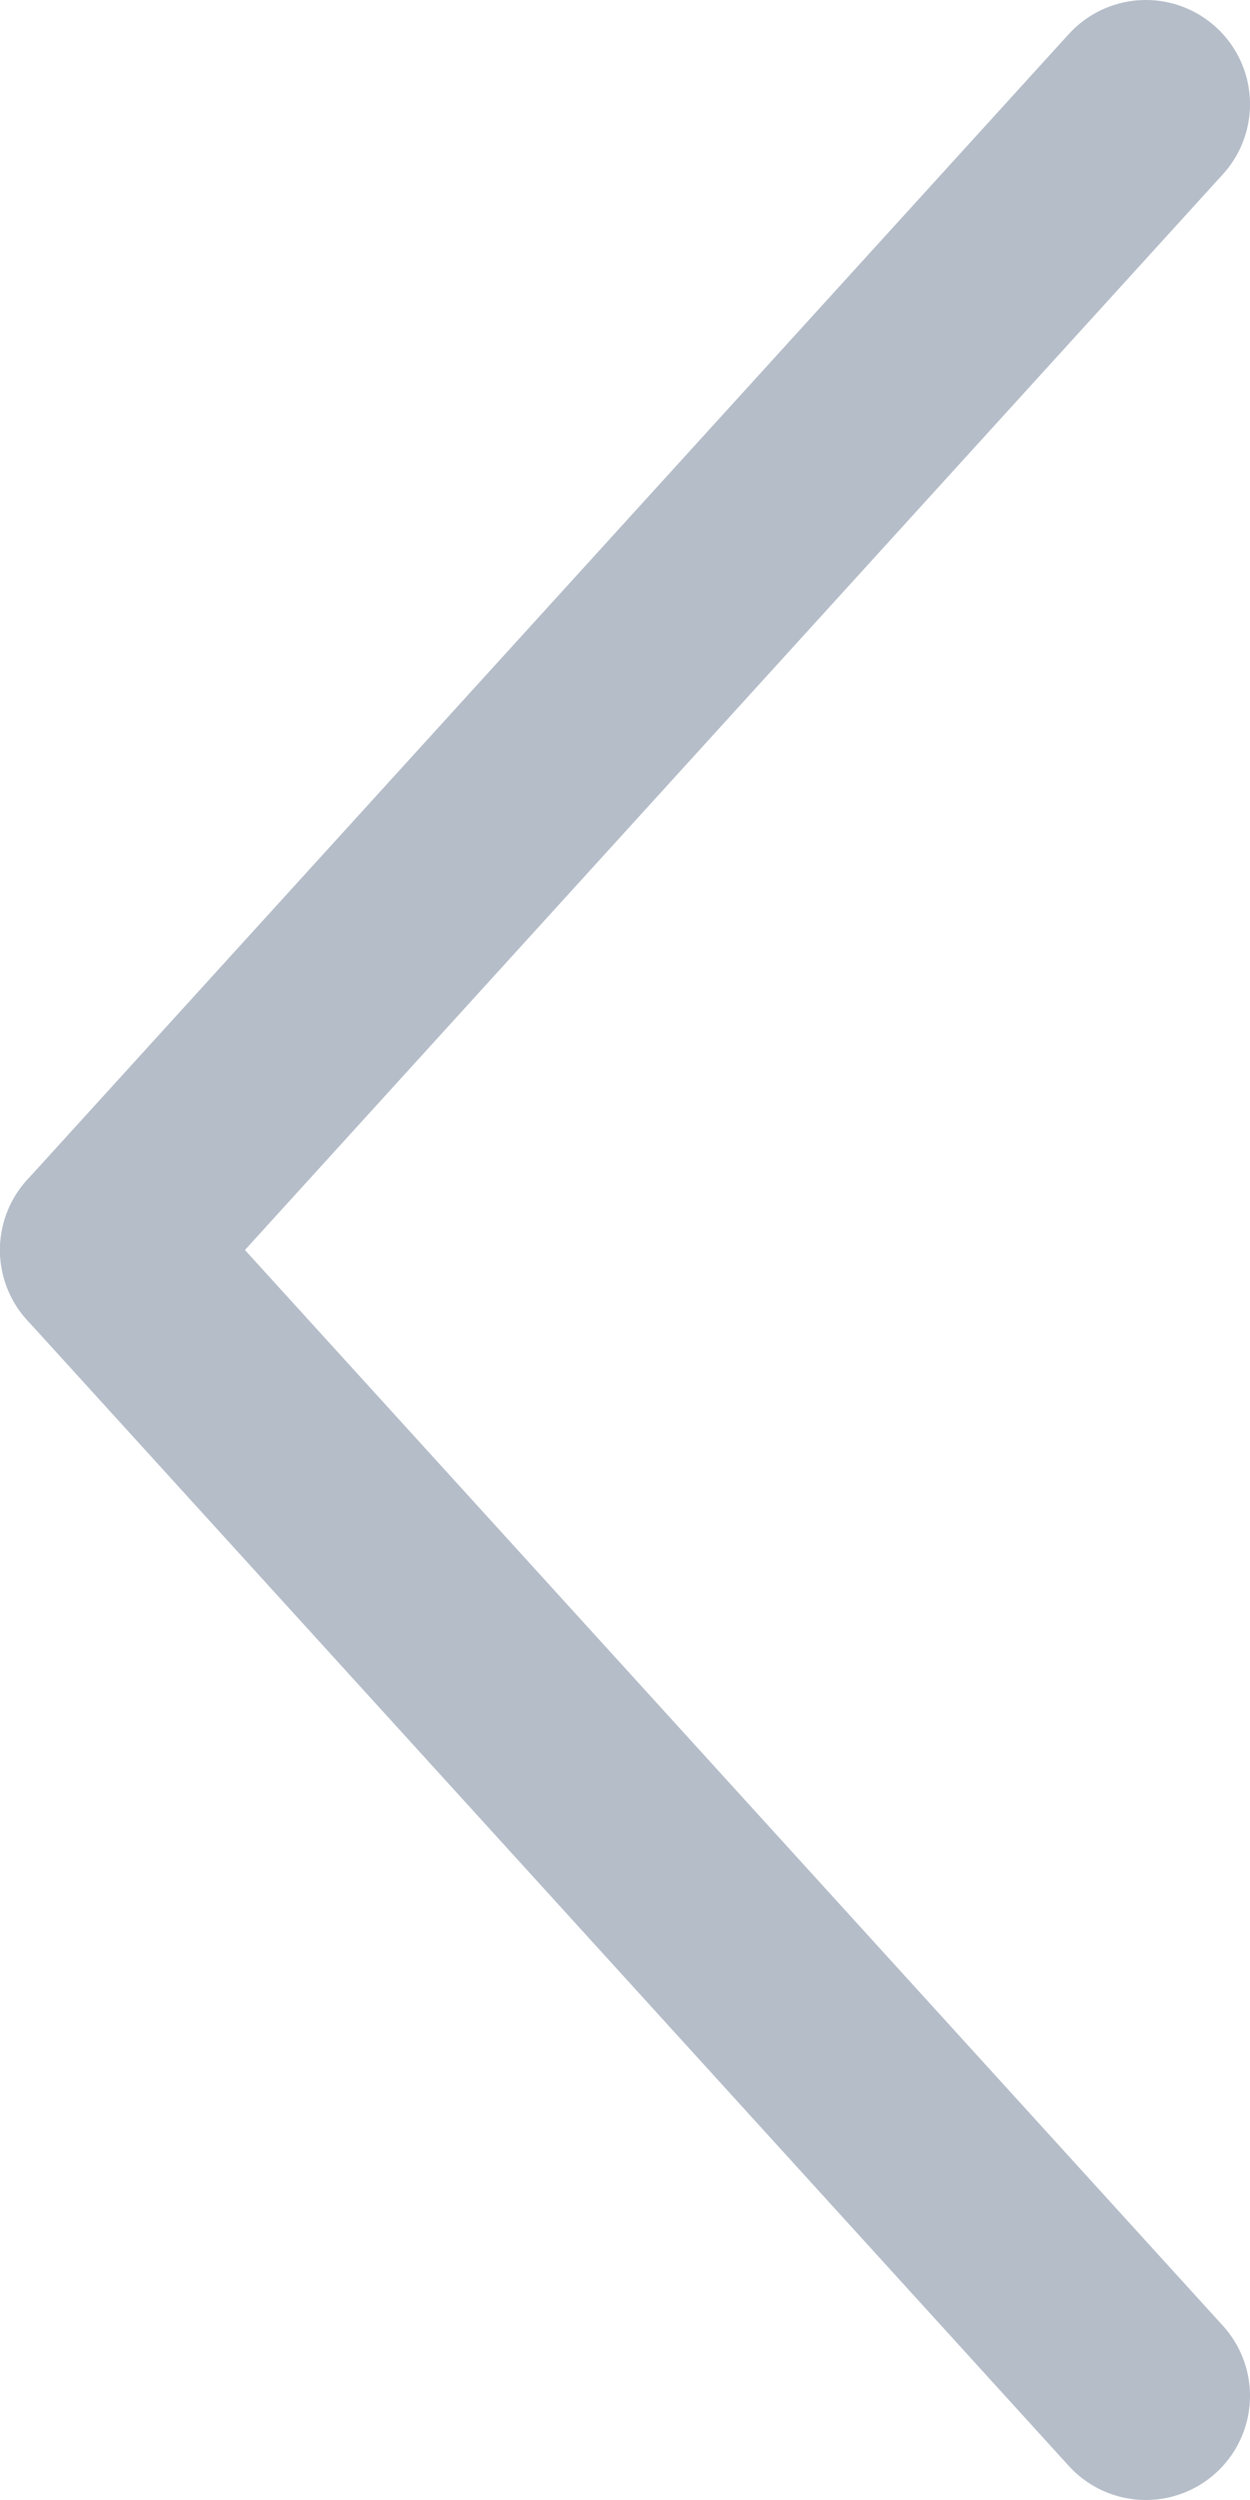
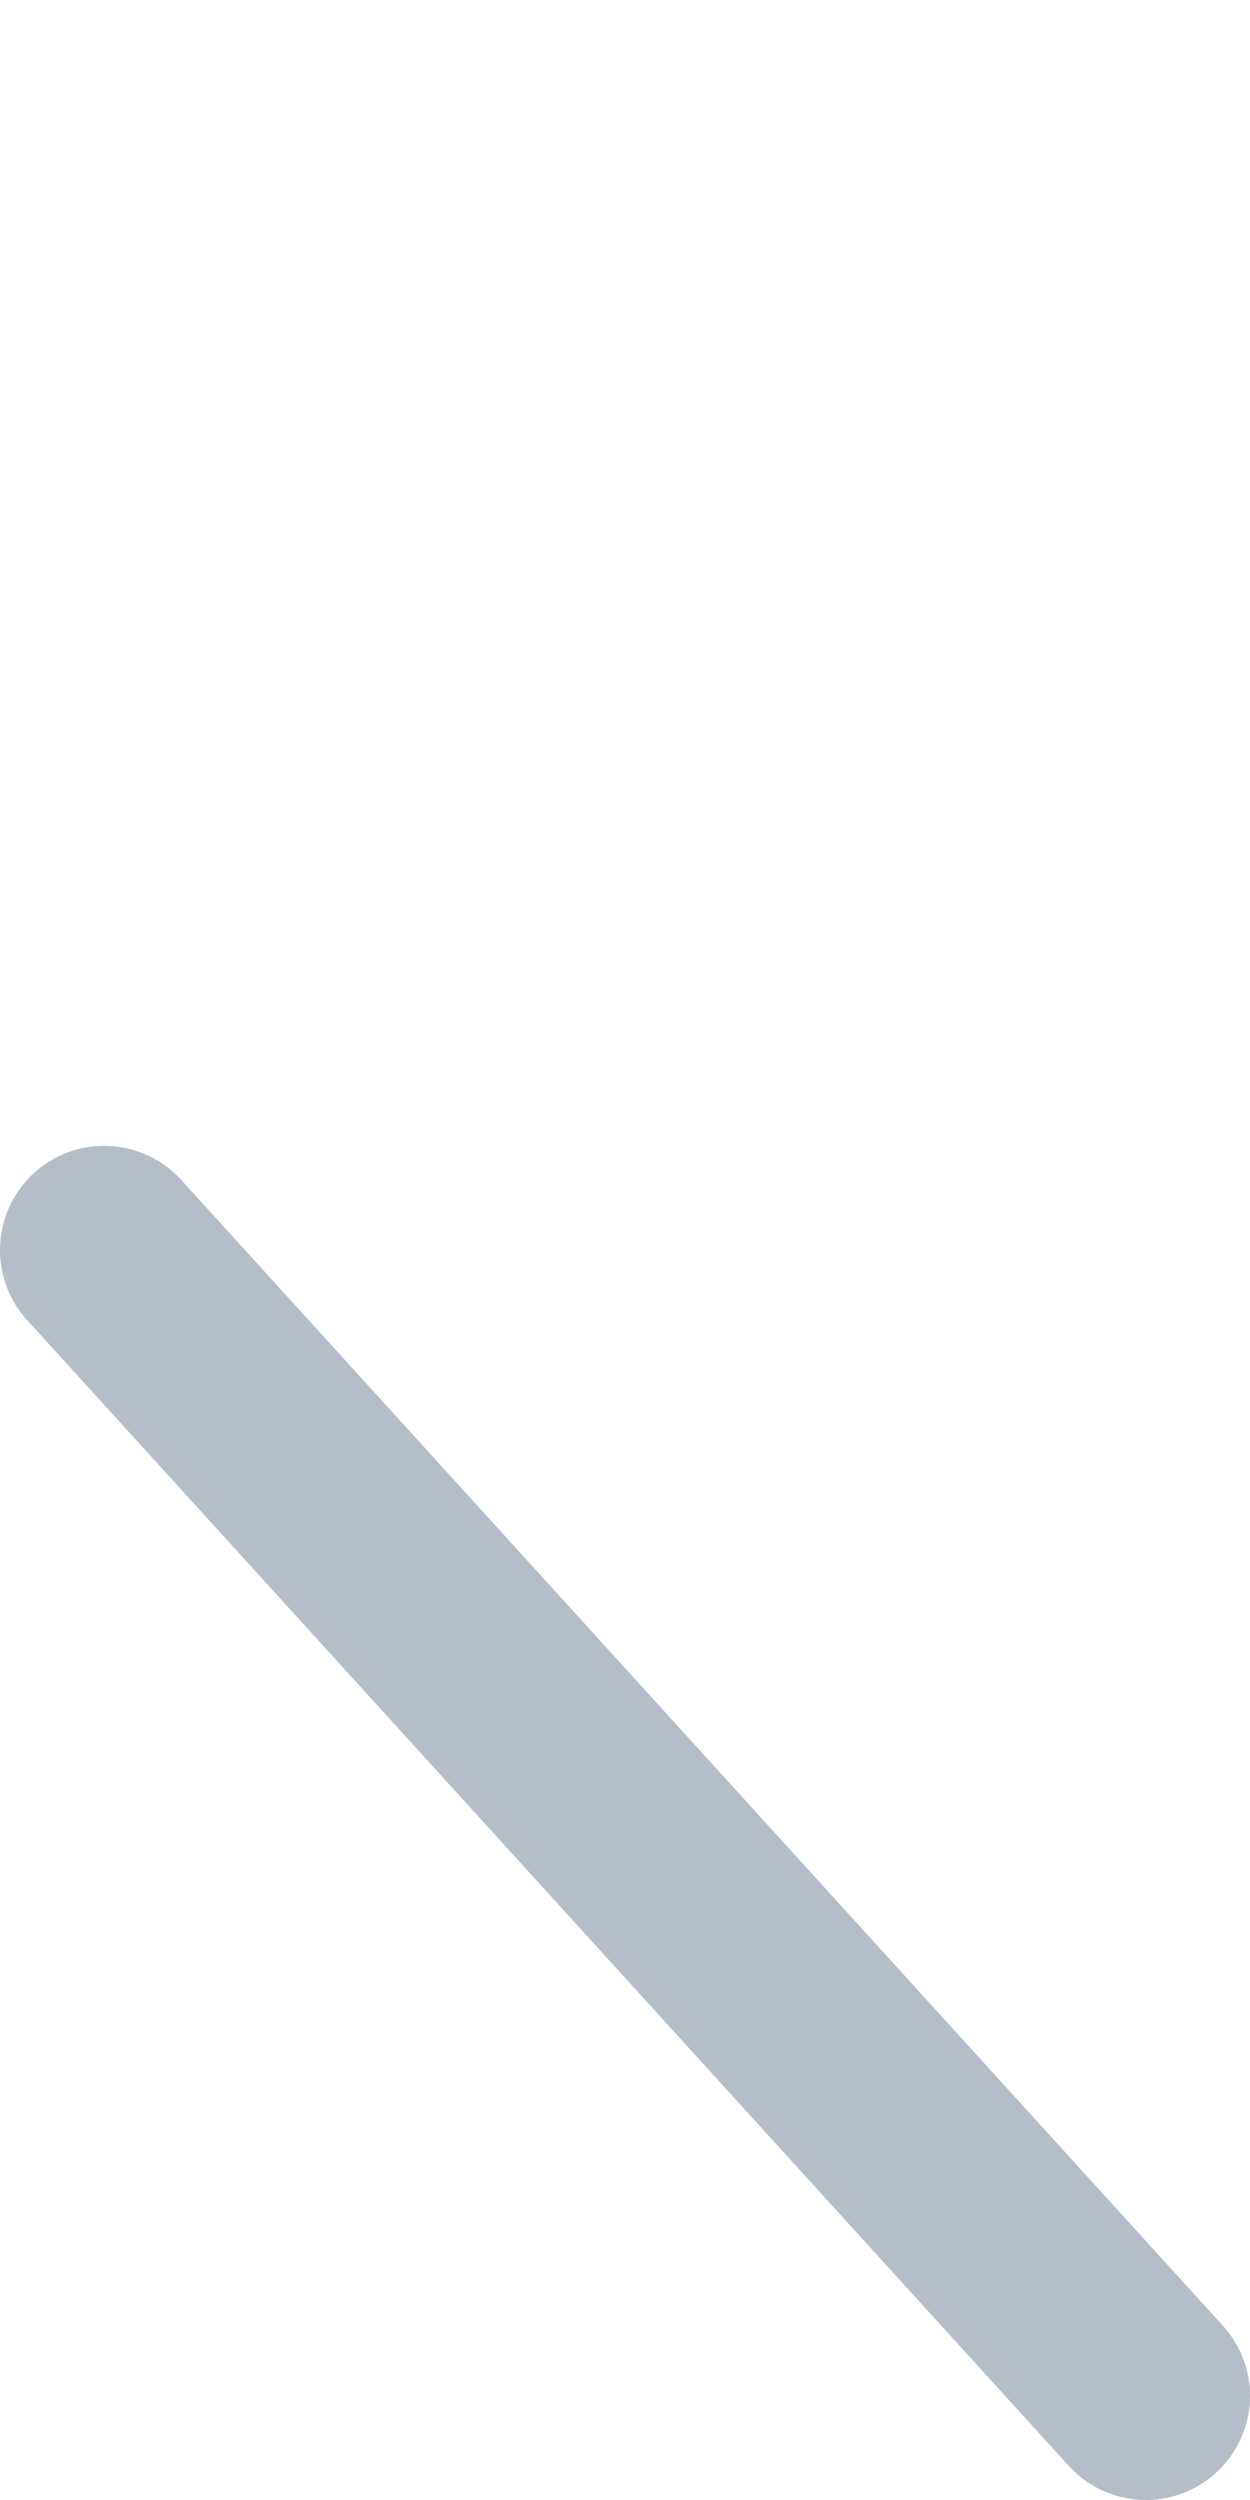
<svg xmlns="http://www.w3.org/2000/svg" width="100%" height="100%" viewBox="0 0 12 24" version="1.1">
  <g id="Home-Page" stroke="none" stroke-width="1" fill="none" fill-rule="evenodd" stroke-linecap="round">
    <g id="Desktop-HD" transform="translate(-149, -3090)" stroke="#B5BDC9" stroke-width="2">
      <g id="customers" transform="translate(149, 2982)">
        <g id="arrow-left" transform="translate(1, 109)">
-           <line x1="0" y1="11" x2="10" y2="-6.39488462e-14" id="Path-3" />
          <line x1="0" y1="22" x2="10" y2="11" id="Path-3-Copy" transform="translate(5, 16.5) scale(1, -1) translate(-5, -16.5) " />
        </g>
      </g>
    </g>
  </g>
</svg>